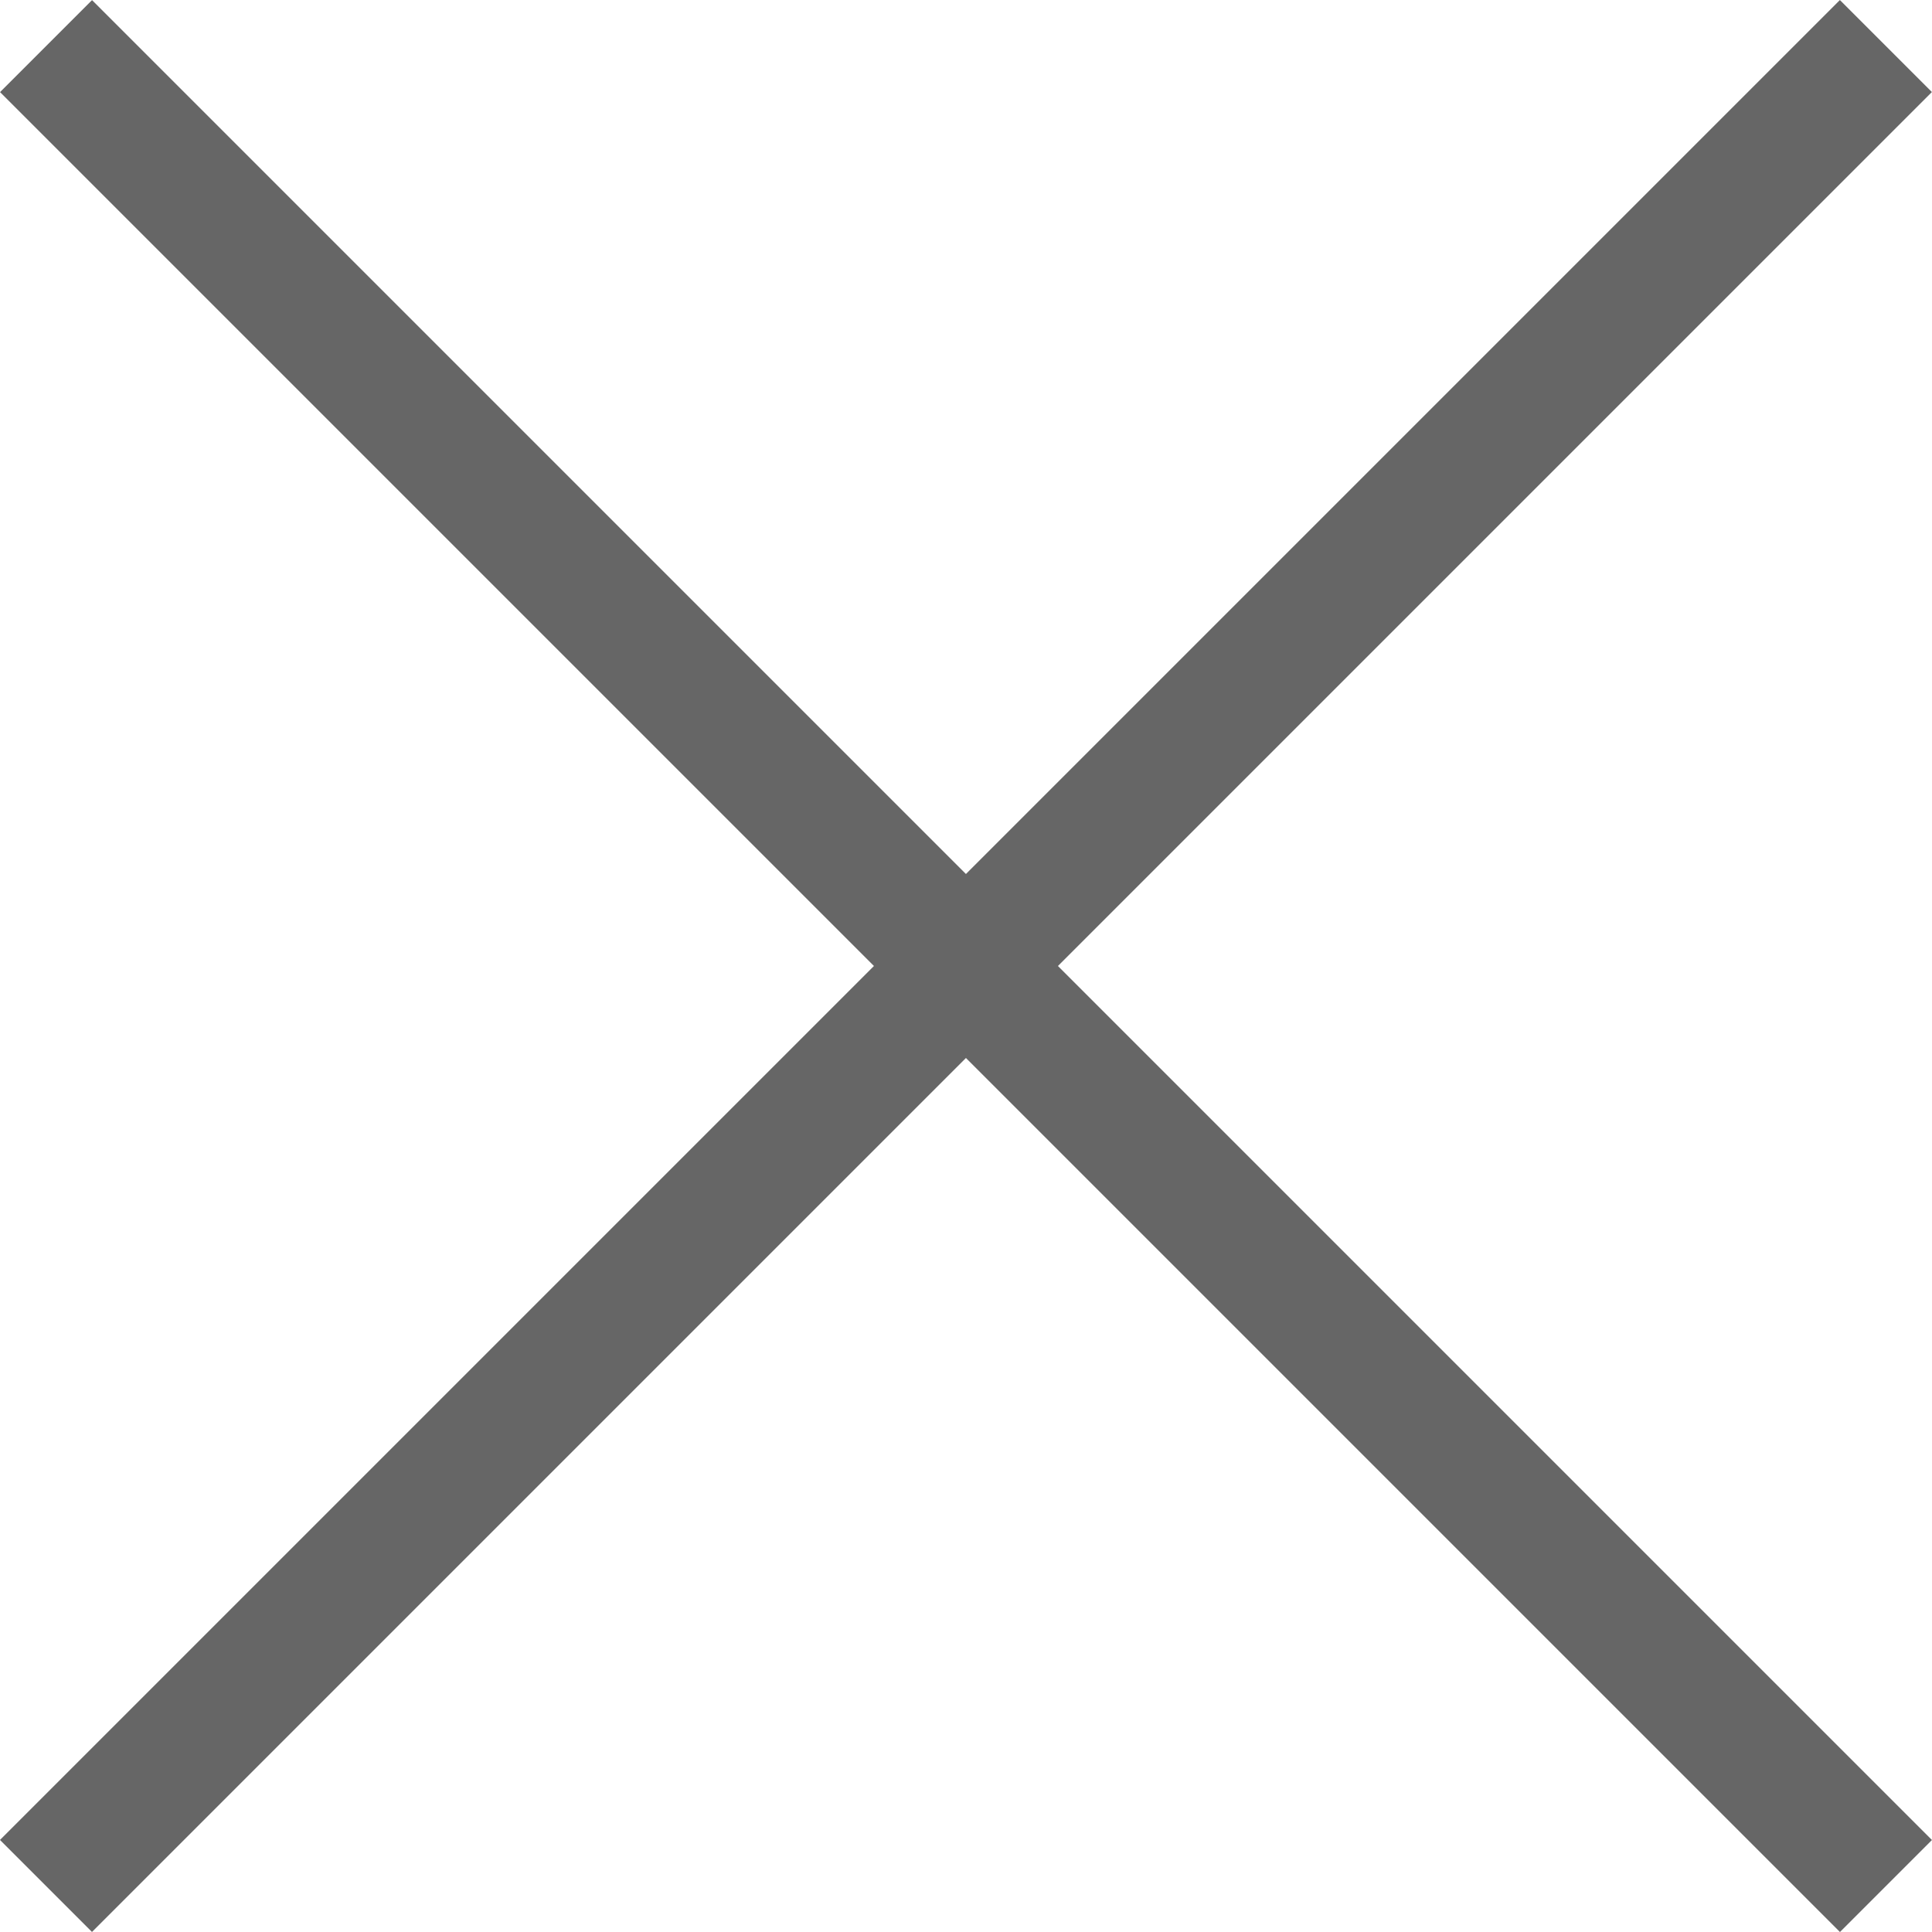
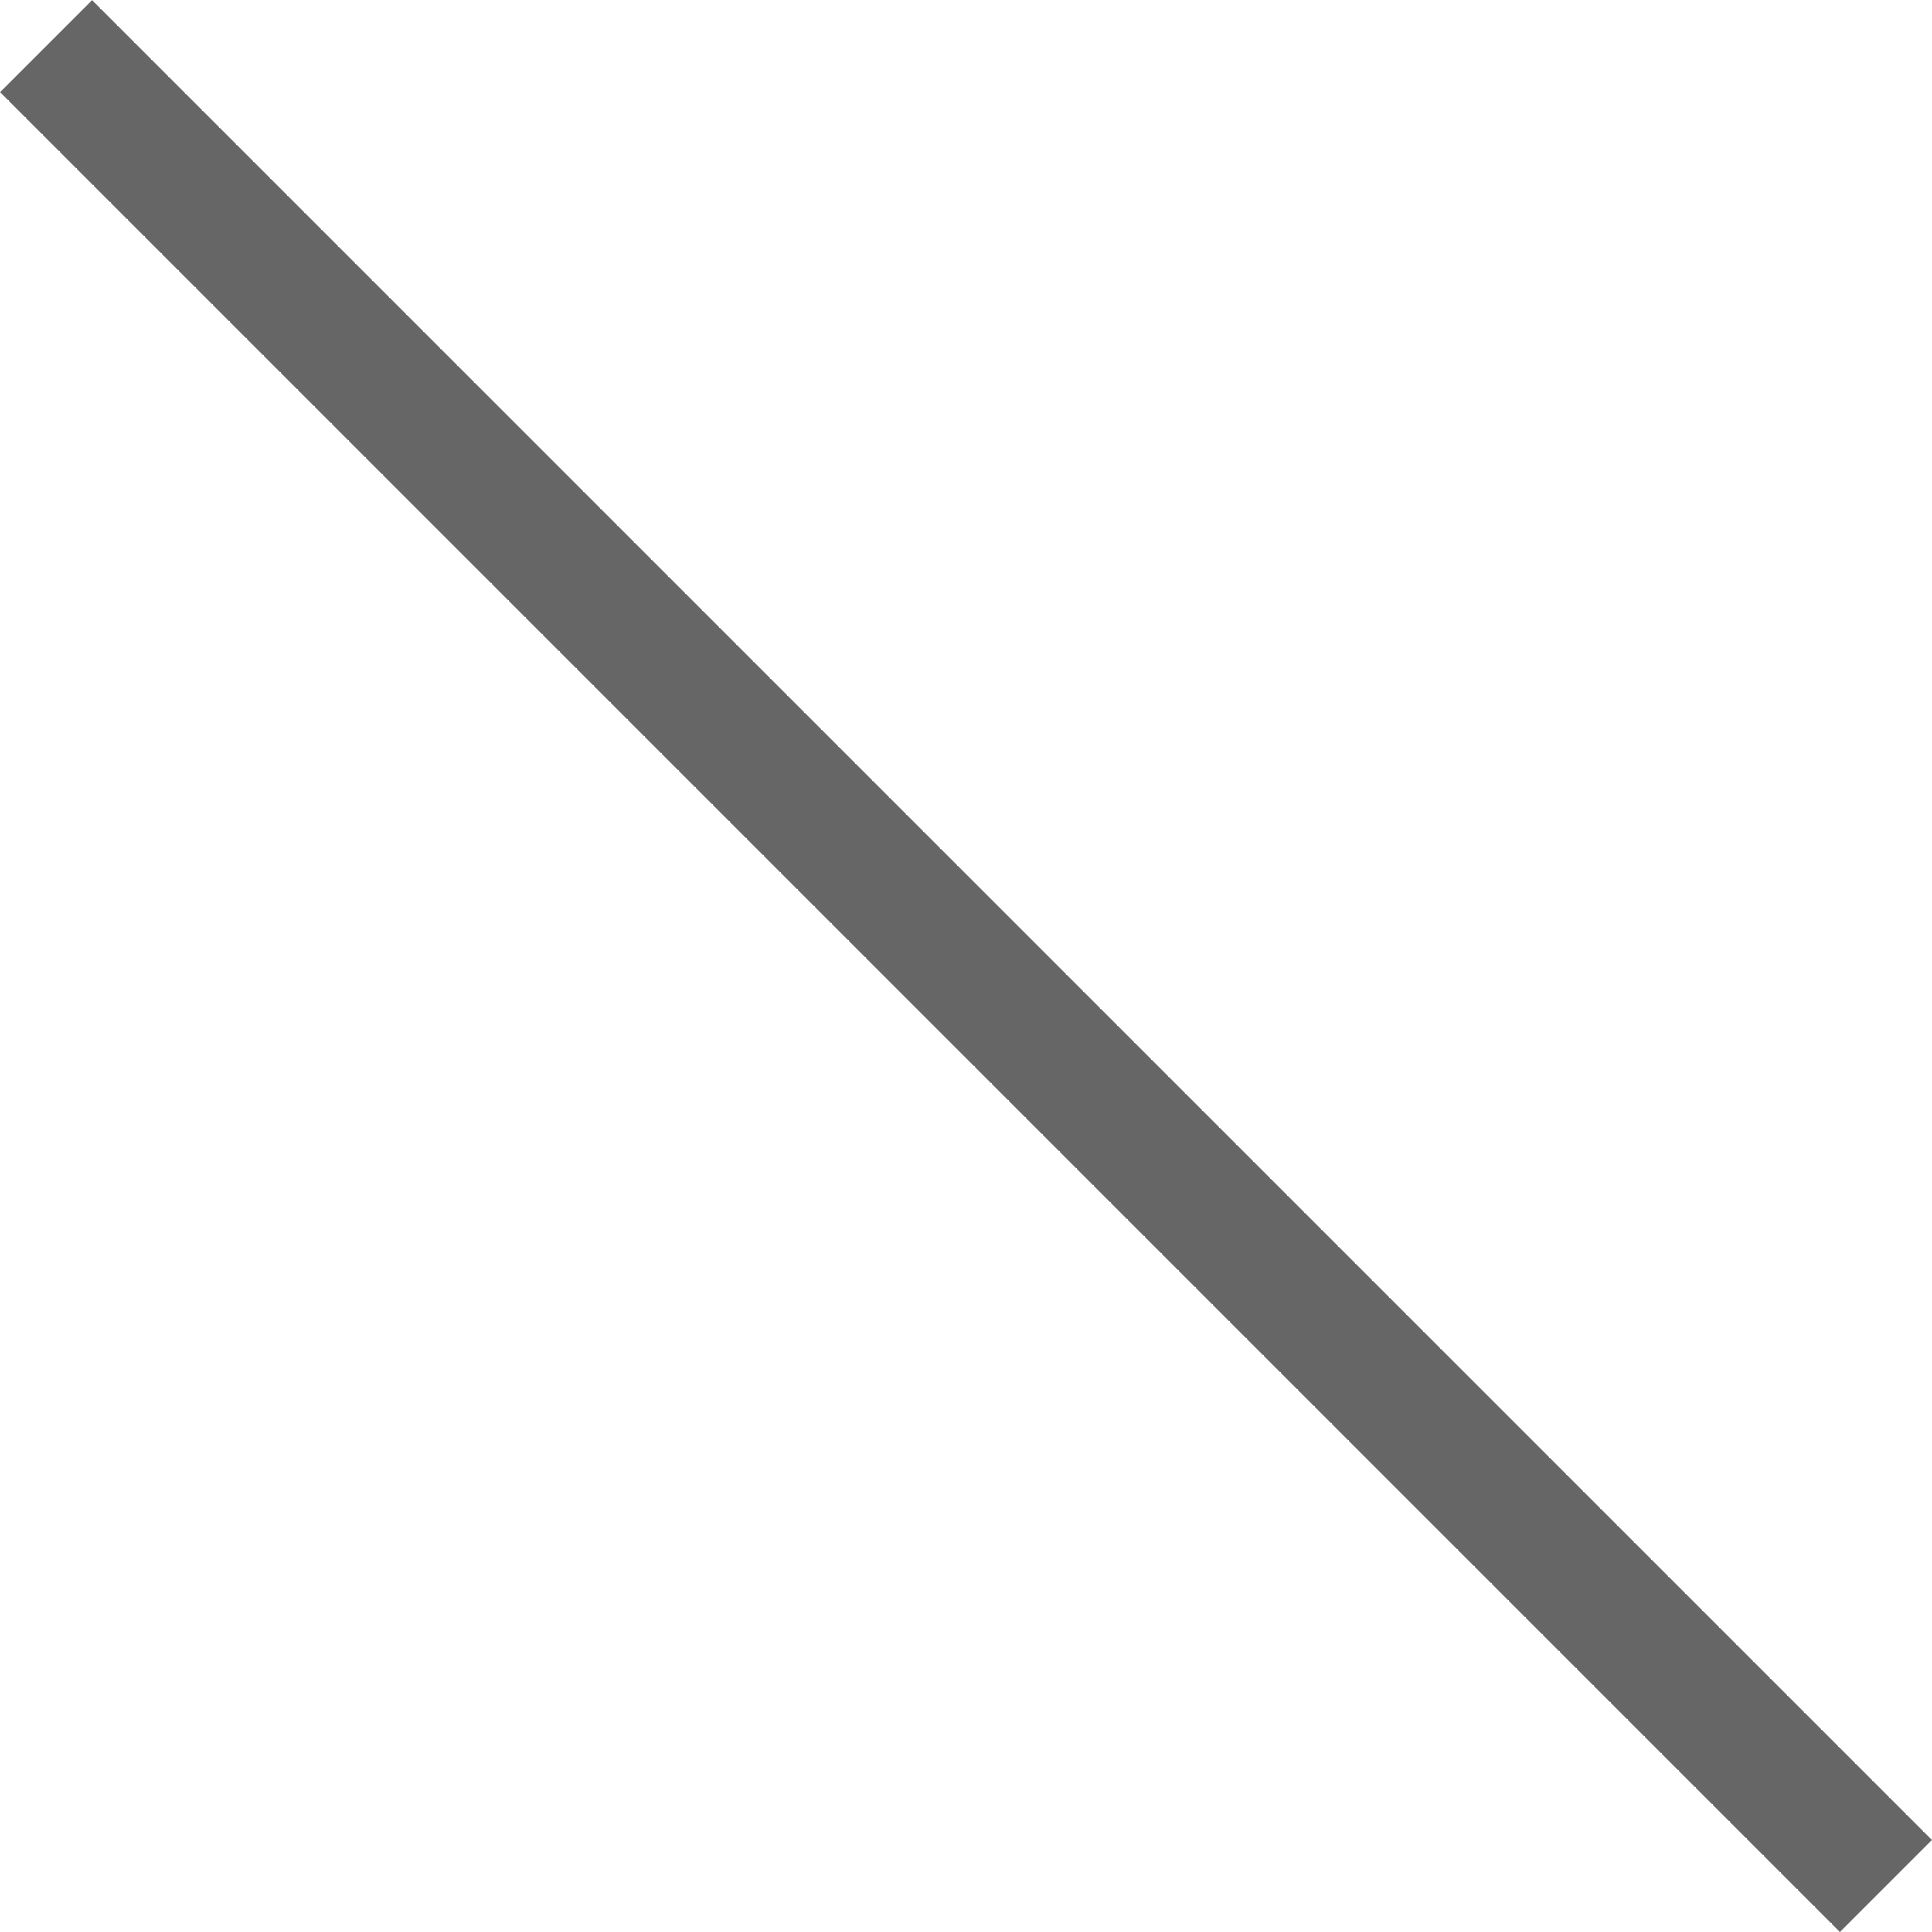
<svg xmlns="http://www.w3.org/2000/svg" viewBox="0 0 23.76 23.76">
  <defs>
    <style>.cls-1{fill:#666;}</style>
  </defs>
  <g id="Layer_2" data-name="Layer 2">
    <g id="レイヤー_2" data-name="レイヤー 2">
      <rect class="cls-1" x="-4.12" y="11.08" width="32" height="1.6" transform="translate(11.88 -4.92) rotate(45)" />
-       <rect class="cls-1" x="-4.12" y="11.08" width="32" height="1.6" transform="translate(28.68 11.88) rotate(135)" />
    </g>
  </g>
</svg>